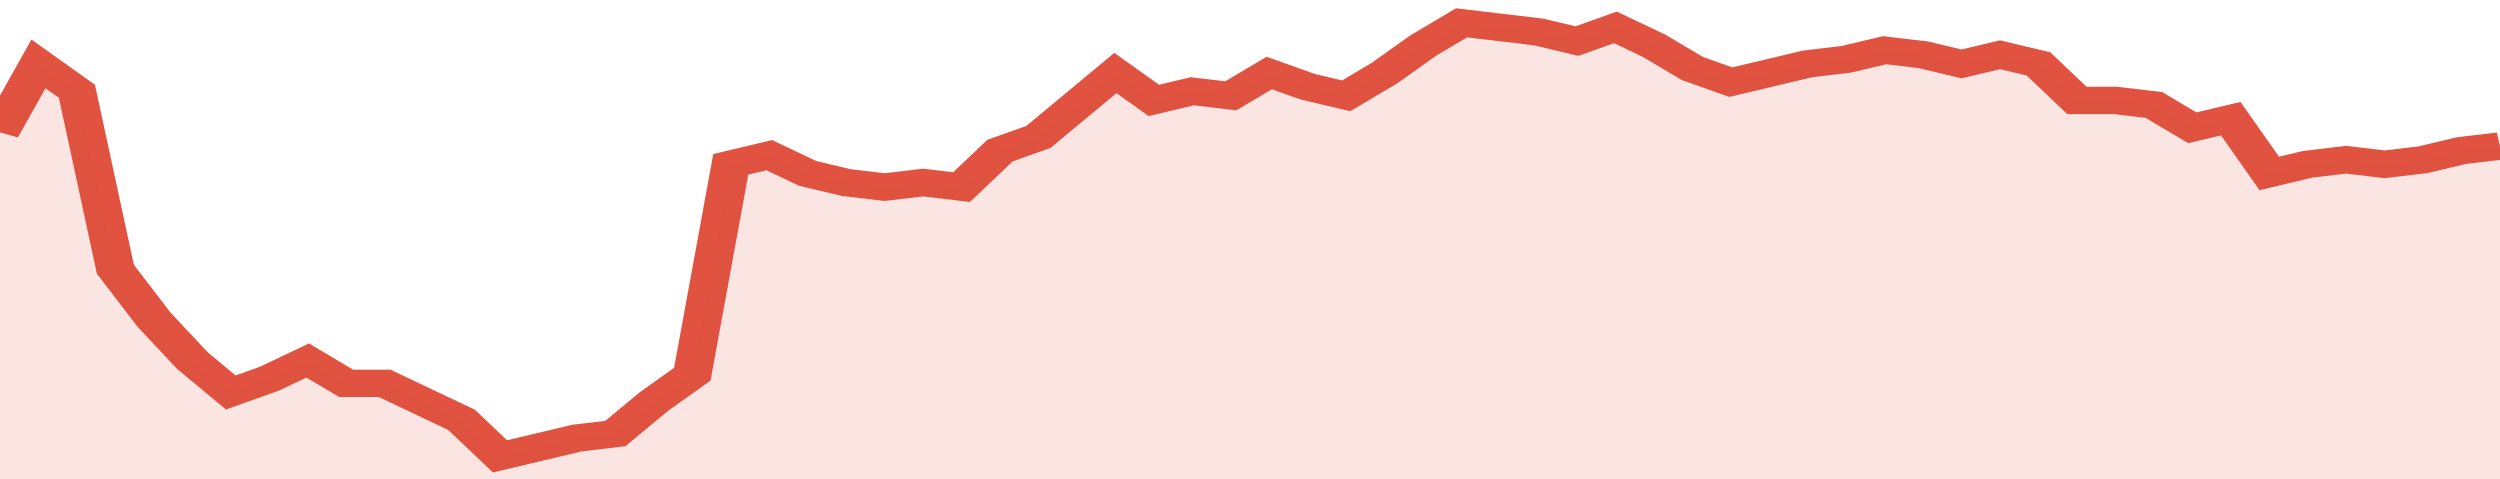
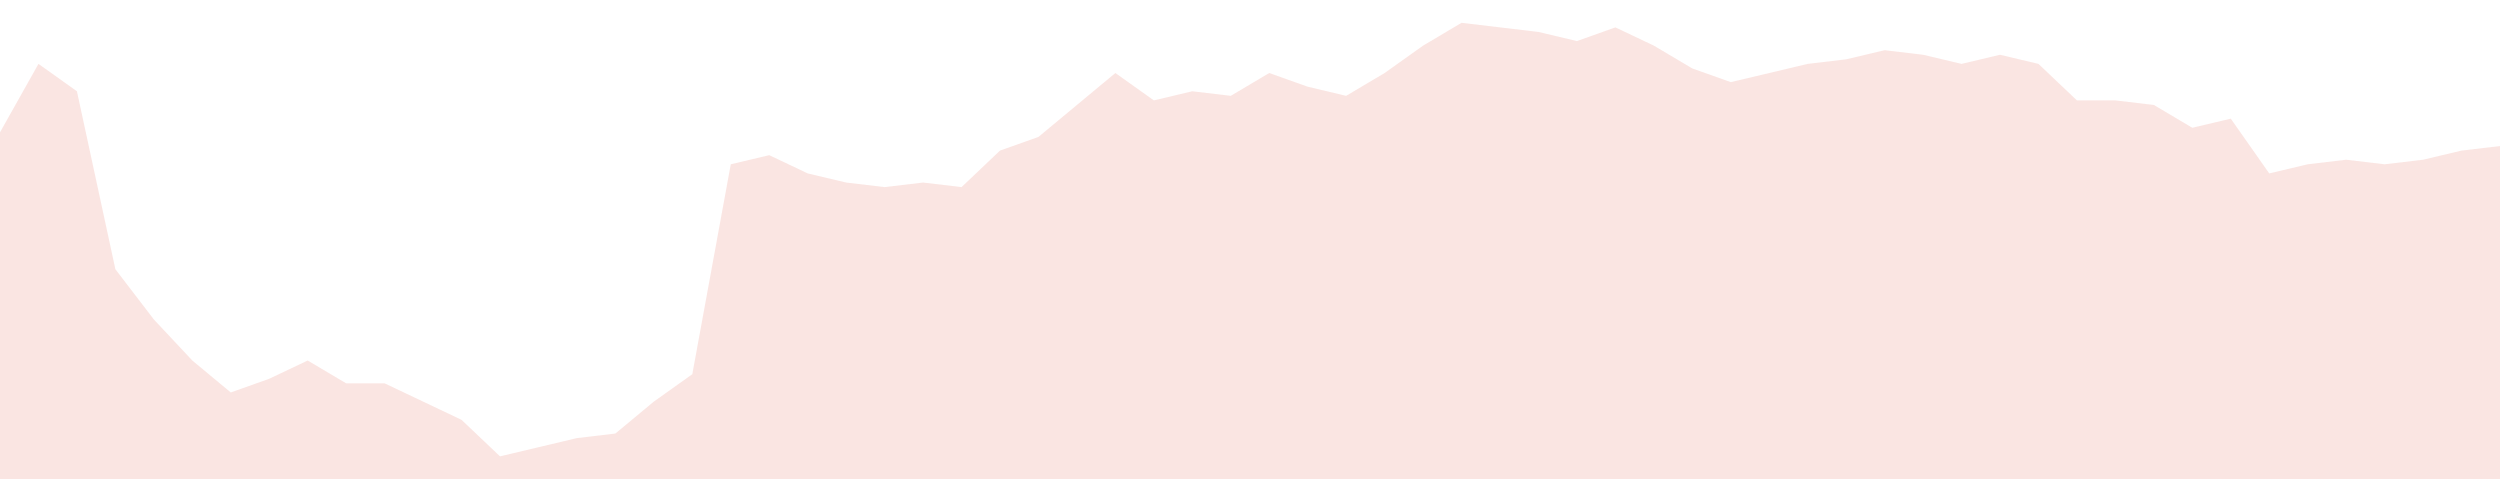
<svg xmlns="http://www.w3.org/2000/svg" viewBox="0 0 390 105" width="120" height="23" preserveAspectRatio="none">
-   <polyline fill="none" stroke="#E15241" stroke-width="6" points="0, 29 6, 14 12, 20 18, 59 24, 70 30, 79 36, 86 42, 83 48, 79 54, 84 60, 84 66, 88 72, 92 78, 100 84, 98 90, 96 96, 95 102, 88 108, 82 114, 36 120, 34 126, 38 132, 40 138, 41 144, 40 150, 41 156, 33 162, 30 168, 23 174, 16 180, 22 186, 20 192, 21 198, 16 204, 19 210, 21 216, 16 222, 10 228, 5 234, 6 240, 7 246, 9 252, 6 258, 10 264, 15 270, 18 276, 16 282, 14 288, 13 294, 11 300, 12 306, 14 312, 12 318, 14 324, 22 330, 22 336, 23 342, 28 348, 26 354, 38 360, 36 366, 35 372, 36 378, 35 384, 33 390, 32 390, 32 "> </polyline>
  <polygon fill="#E15241" opacity="0.15" points="0, 105 0, 29 6, 14 12, 20 18, 59 24, 70 30, 79 36, 86 42, 83 48, 79 54, 84 60, 84 66, 88 72, 92 78, 100 84, 98 90, 96 96, 95 102, 88 108, 82 114, 36 120, 34 126, 38 132, 40 138, 41 144, 40 150, 41 156, 33 162, 30 168, 23 174, 16 180, 22 186, 20 192, 21 198, 16 204, 19 210, 21 216, 16 222, 10 228, 5 234, 6 240, 7 246, 9 252, 6 258, 10 264, 15 270, 18 276, 16 282, 14 288, 13 294, 11 300, 12 306, 14 312, 12 318, 14 324, 22 330, 22 336, 23 342, 28 348, 26 354, 38 360, 36 366, 35 372, 36 378, 35 384, 33 390, 32 390, 105 " />
</svg>